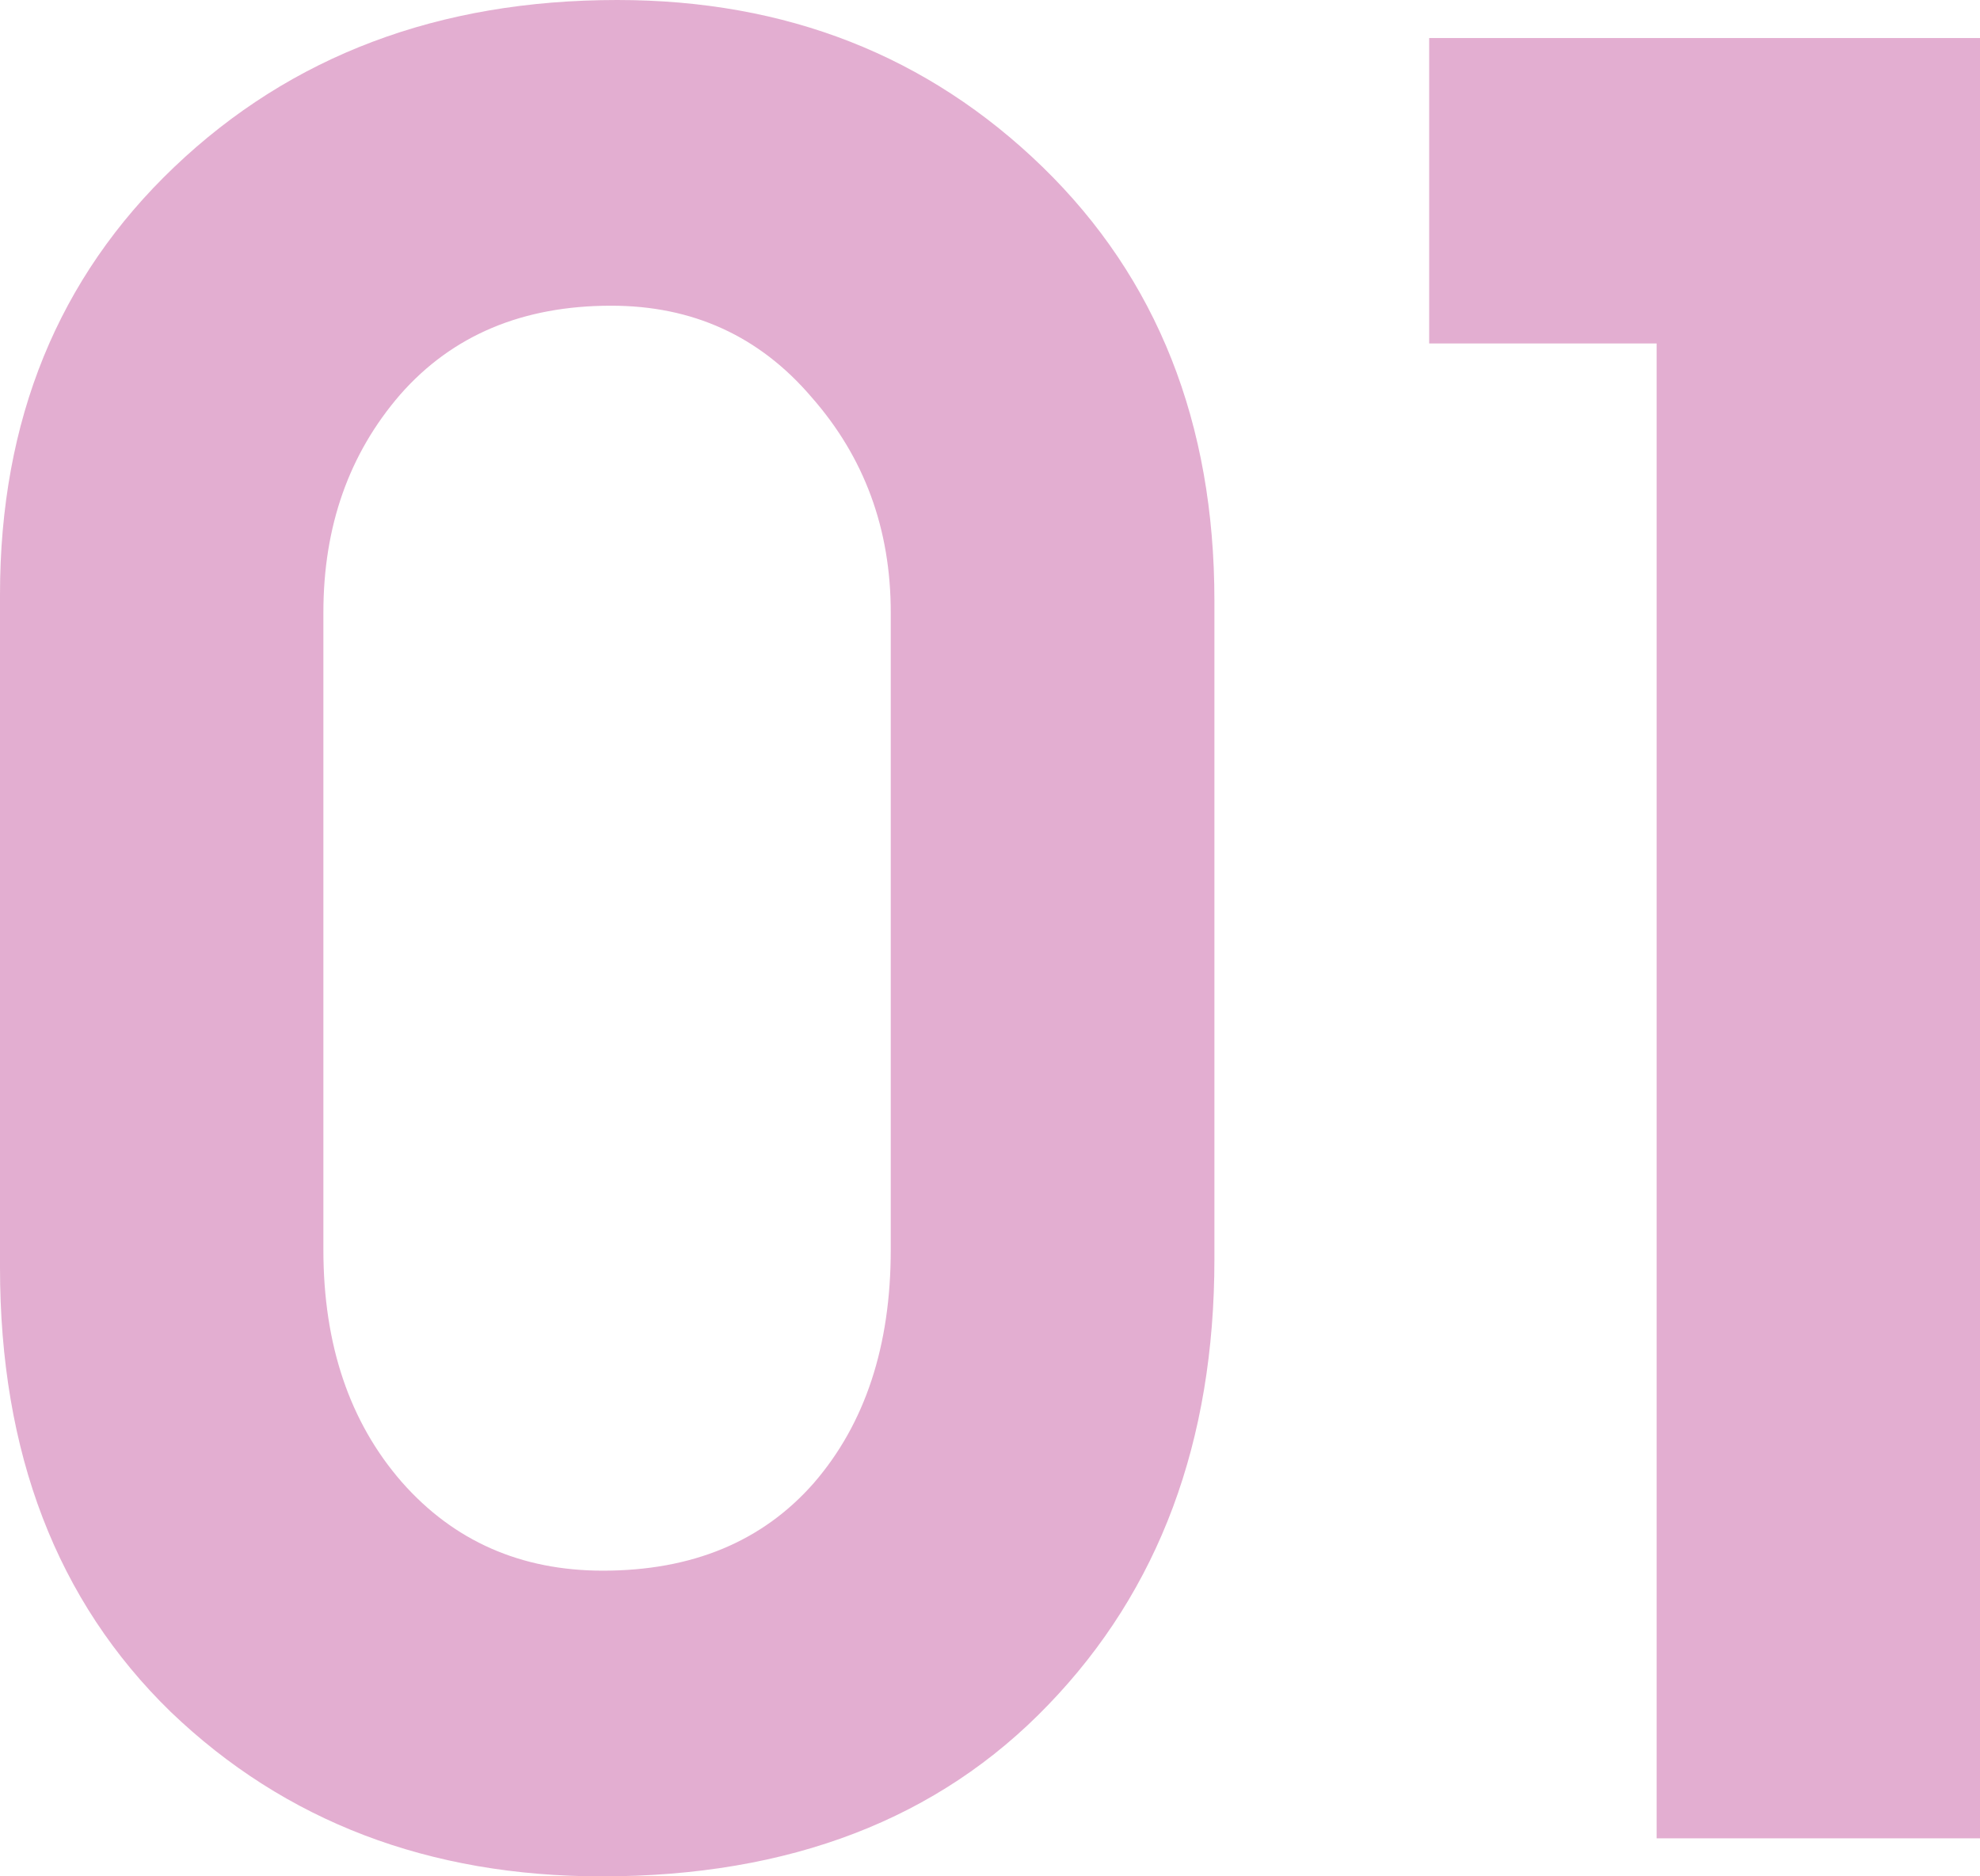
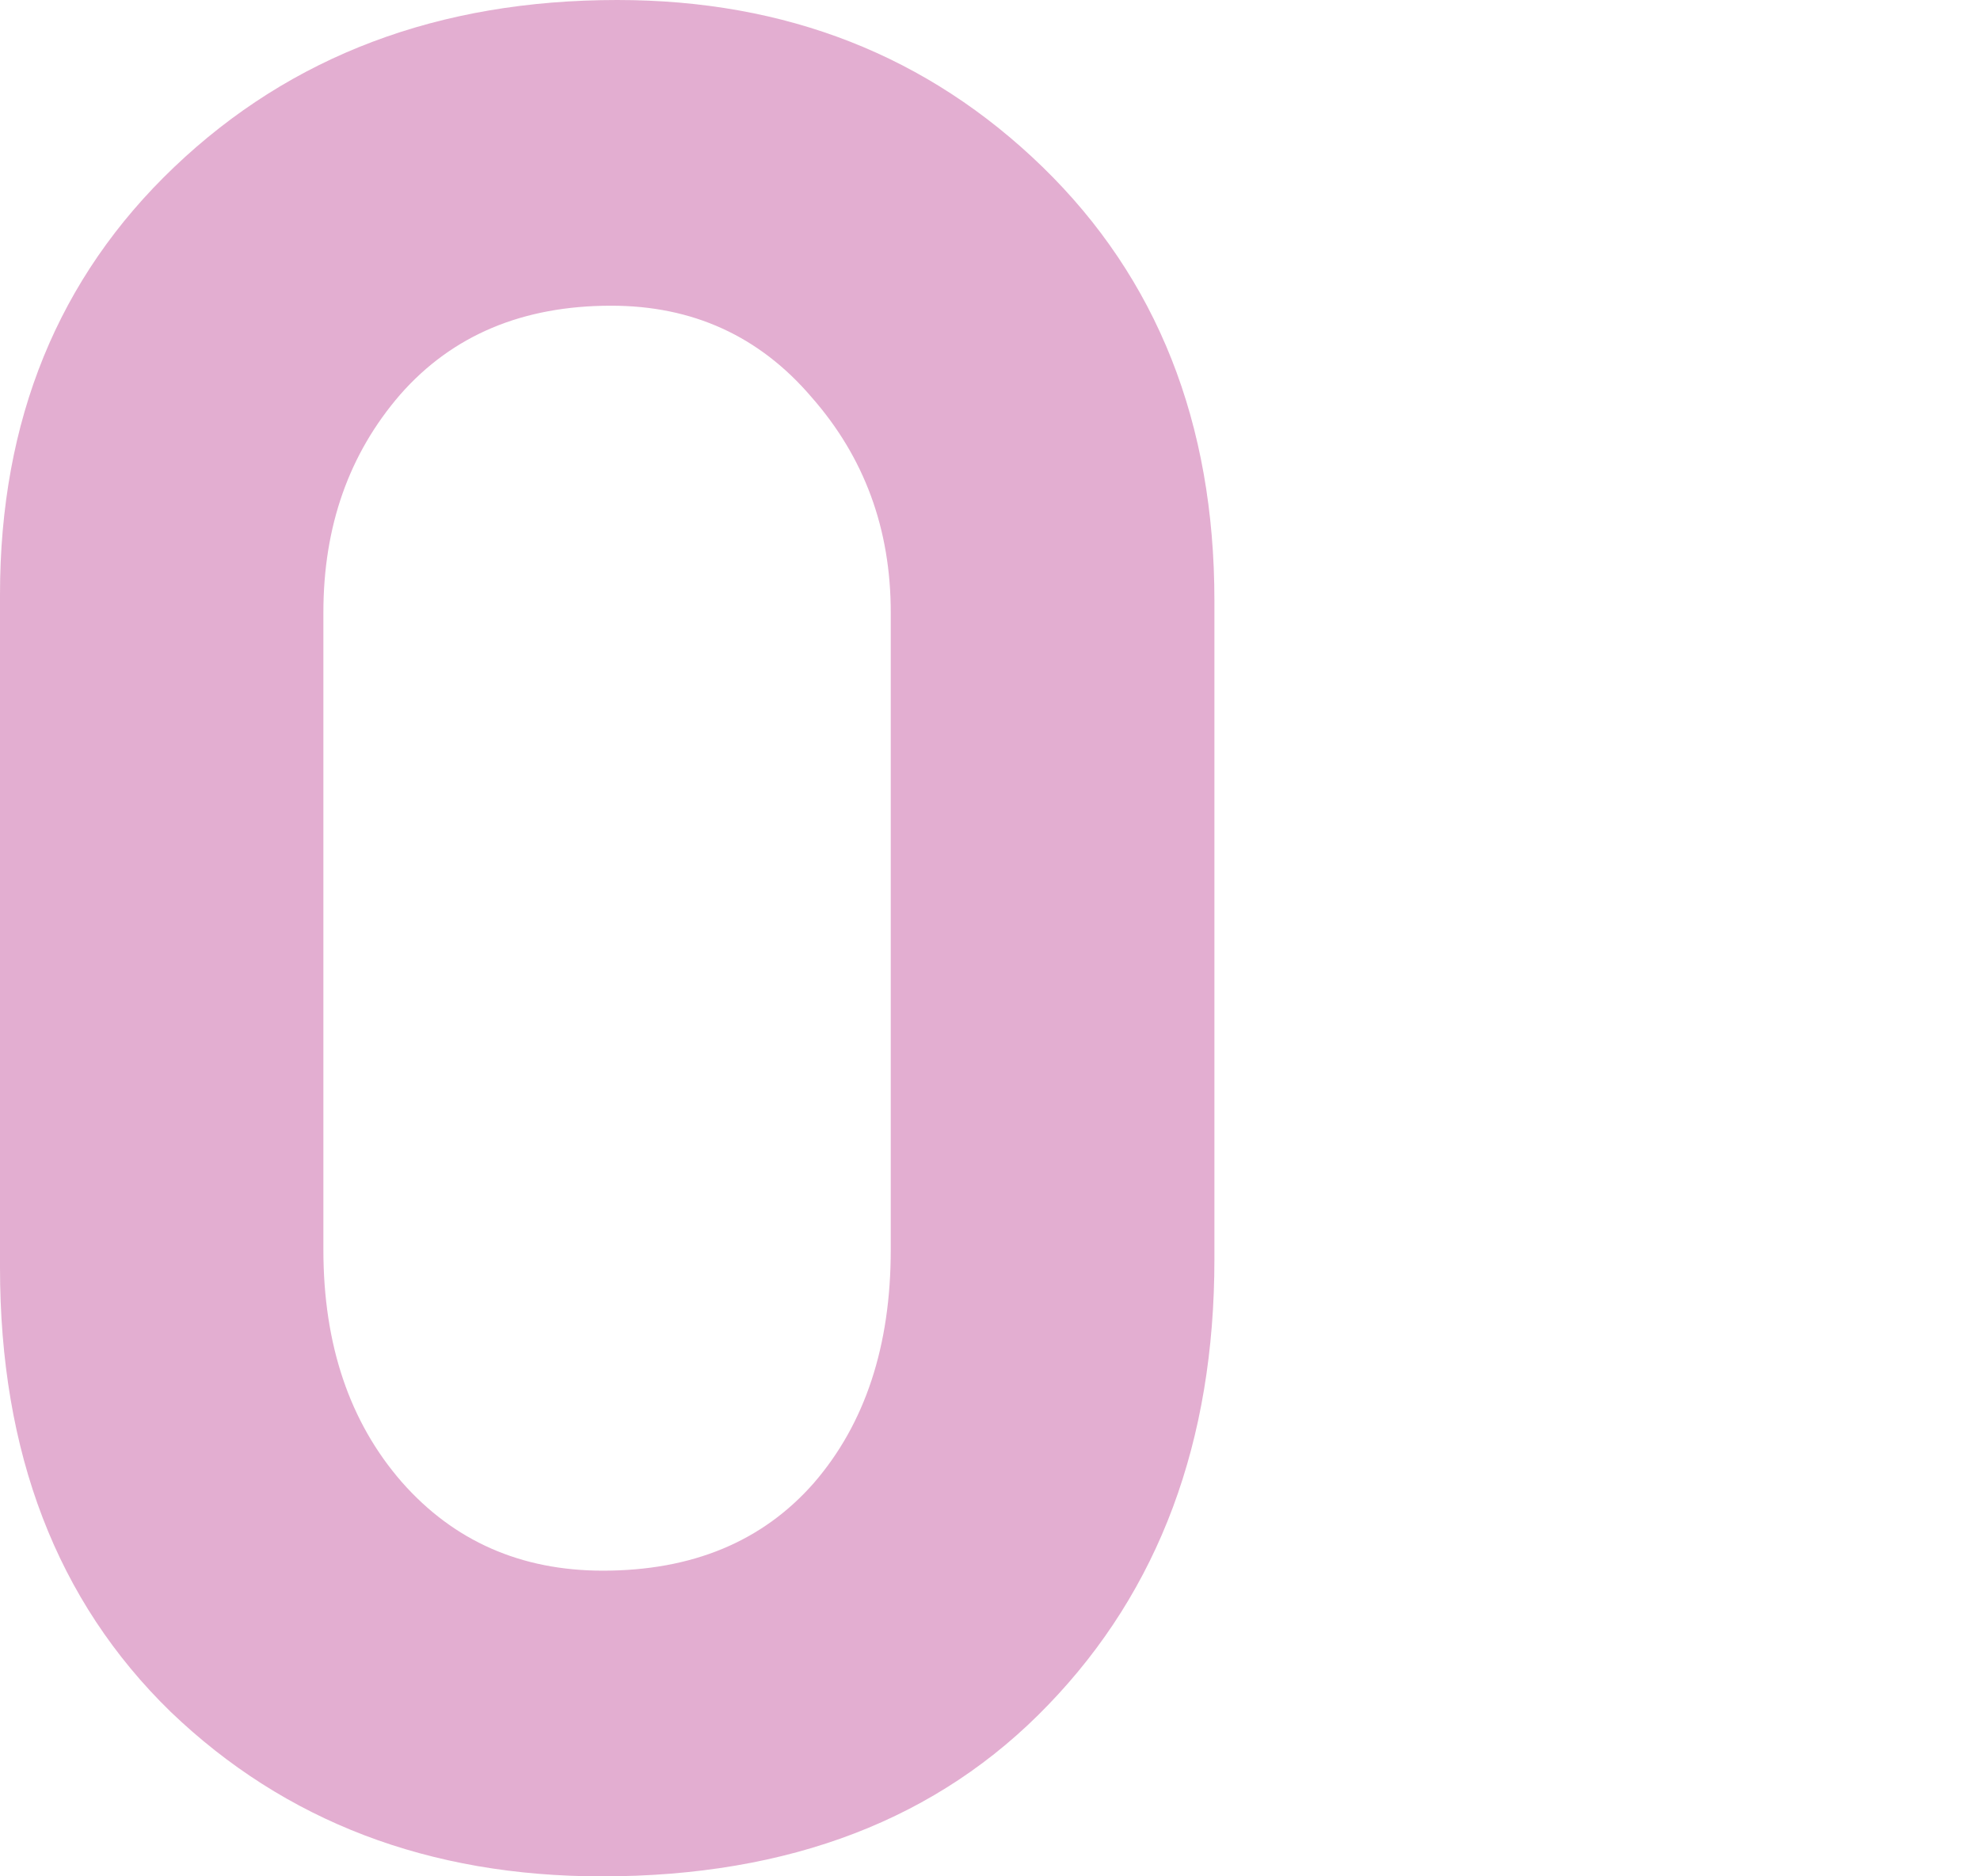
<svg xmlns="http://www.w3.org/2000/svg" id="_レイヤー_2" data-name="レイヤー 2" viewBox="0 0 71.82 68.06">
  <defs>
    <style>
      .cls-1 {
        opacity: .7;
      }

      .cls-2 {
        fill: #d78cbd;
        stroke-width: 0px;
      }
    </style>
  </defs>
  <g id="_レイヤー_2-2" data-name="レイヤー 2">
    <g class="cls-1">
      <path class="cls-2" d="m0,45.98v-24.41c0-6.33,2.11-11.5,6.32-15.51C10.56,2.02,15.91,0,22.39,0c6.13,0,11.27,2.02,15.43,6.06,4.15,4.04,6.23,9.28,6.23,15.73v23.89c0,6.62-2.01,12-6.02,16.16-3.98,4.15-9.38,6.23-16.2,6.23-6.27,0-11.49-1.99-15.64-5.97C2.06,58.08,0,52.71,0,45.98Zm11.73-23.76v23.12c0,3.44.95,6.25,2.84,8.42,1.89,2.15,4.33,3.22,7.3,3.22,3.24,0,5.79-1.06,7.65-3.18,1.86-2.15,2.79-4.97,2.79-8.46v-23.12c0-3.04-.96-5.64-2.88-7.82-1.89-2.21-4.31-3.31-7.26-3.31-3.21,0-5.76,1.07-7.65,3.22-1.86,2.15-2.79,4.78-2.79,7.91Z" />
-       <path class="cls-2" d="m51.84,1.38h19.98v65.31h-11.73V12.46h-8.25V1.38Z" />
    </g>
  </g>
</svg>